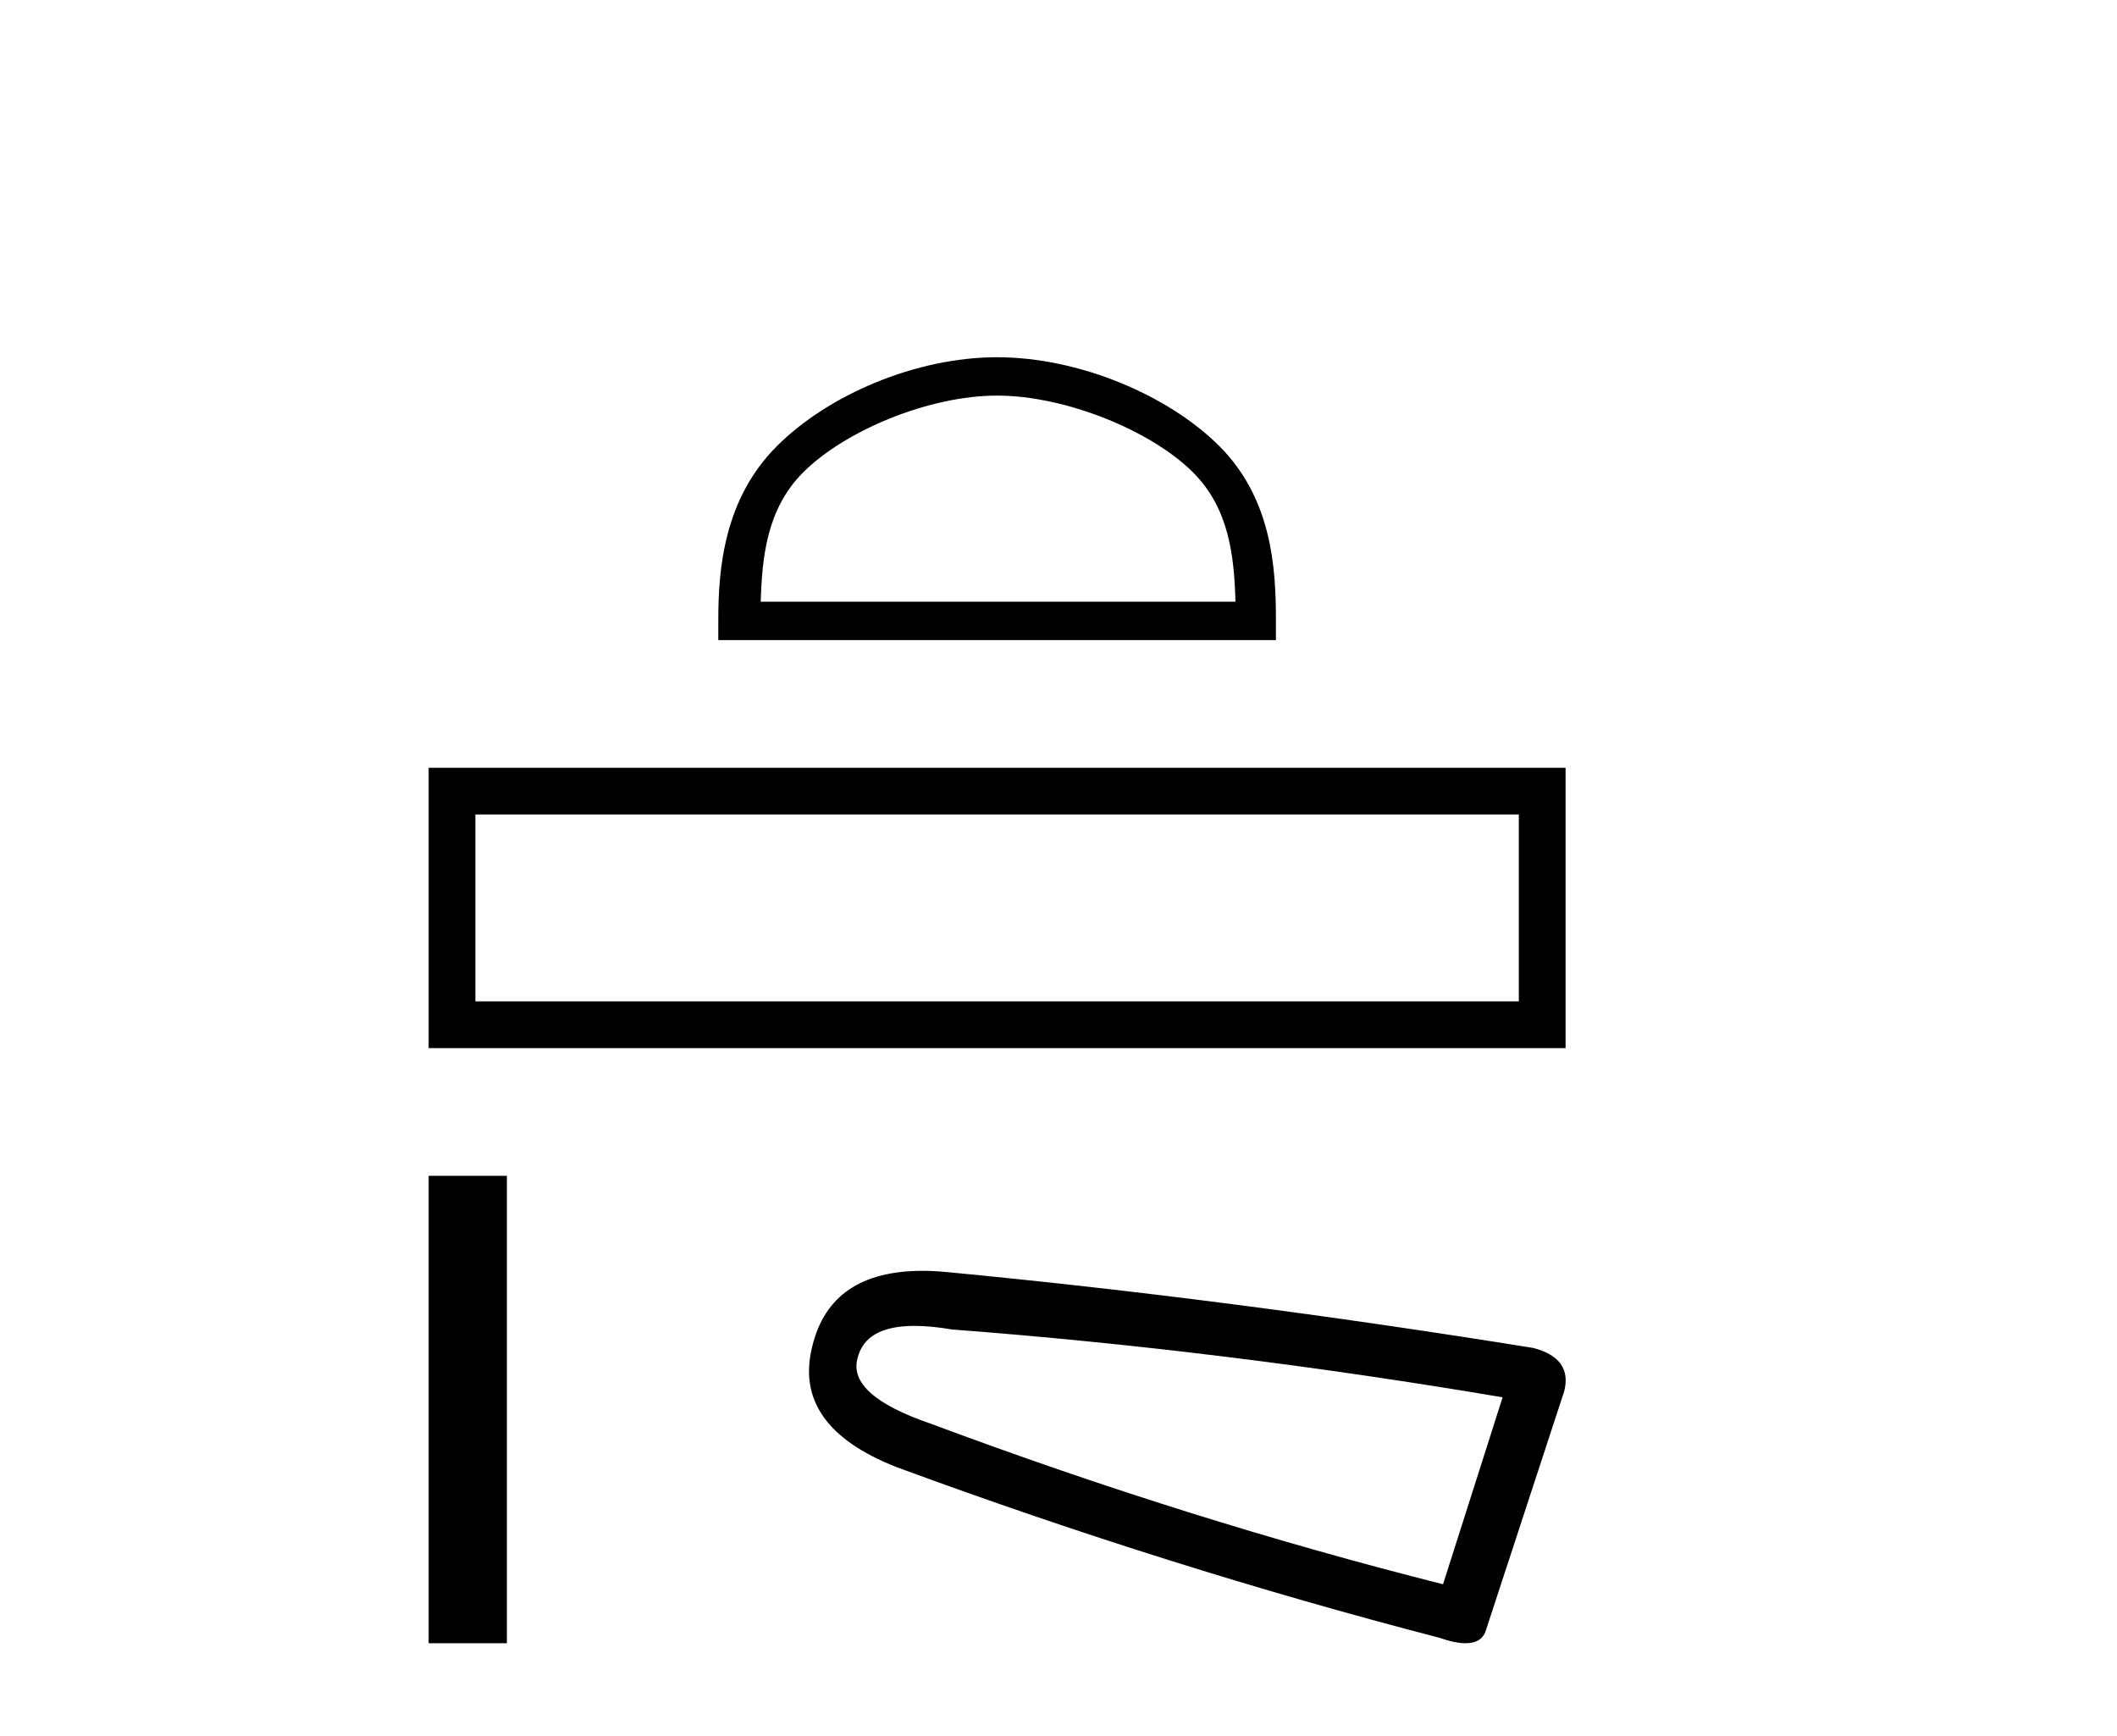
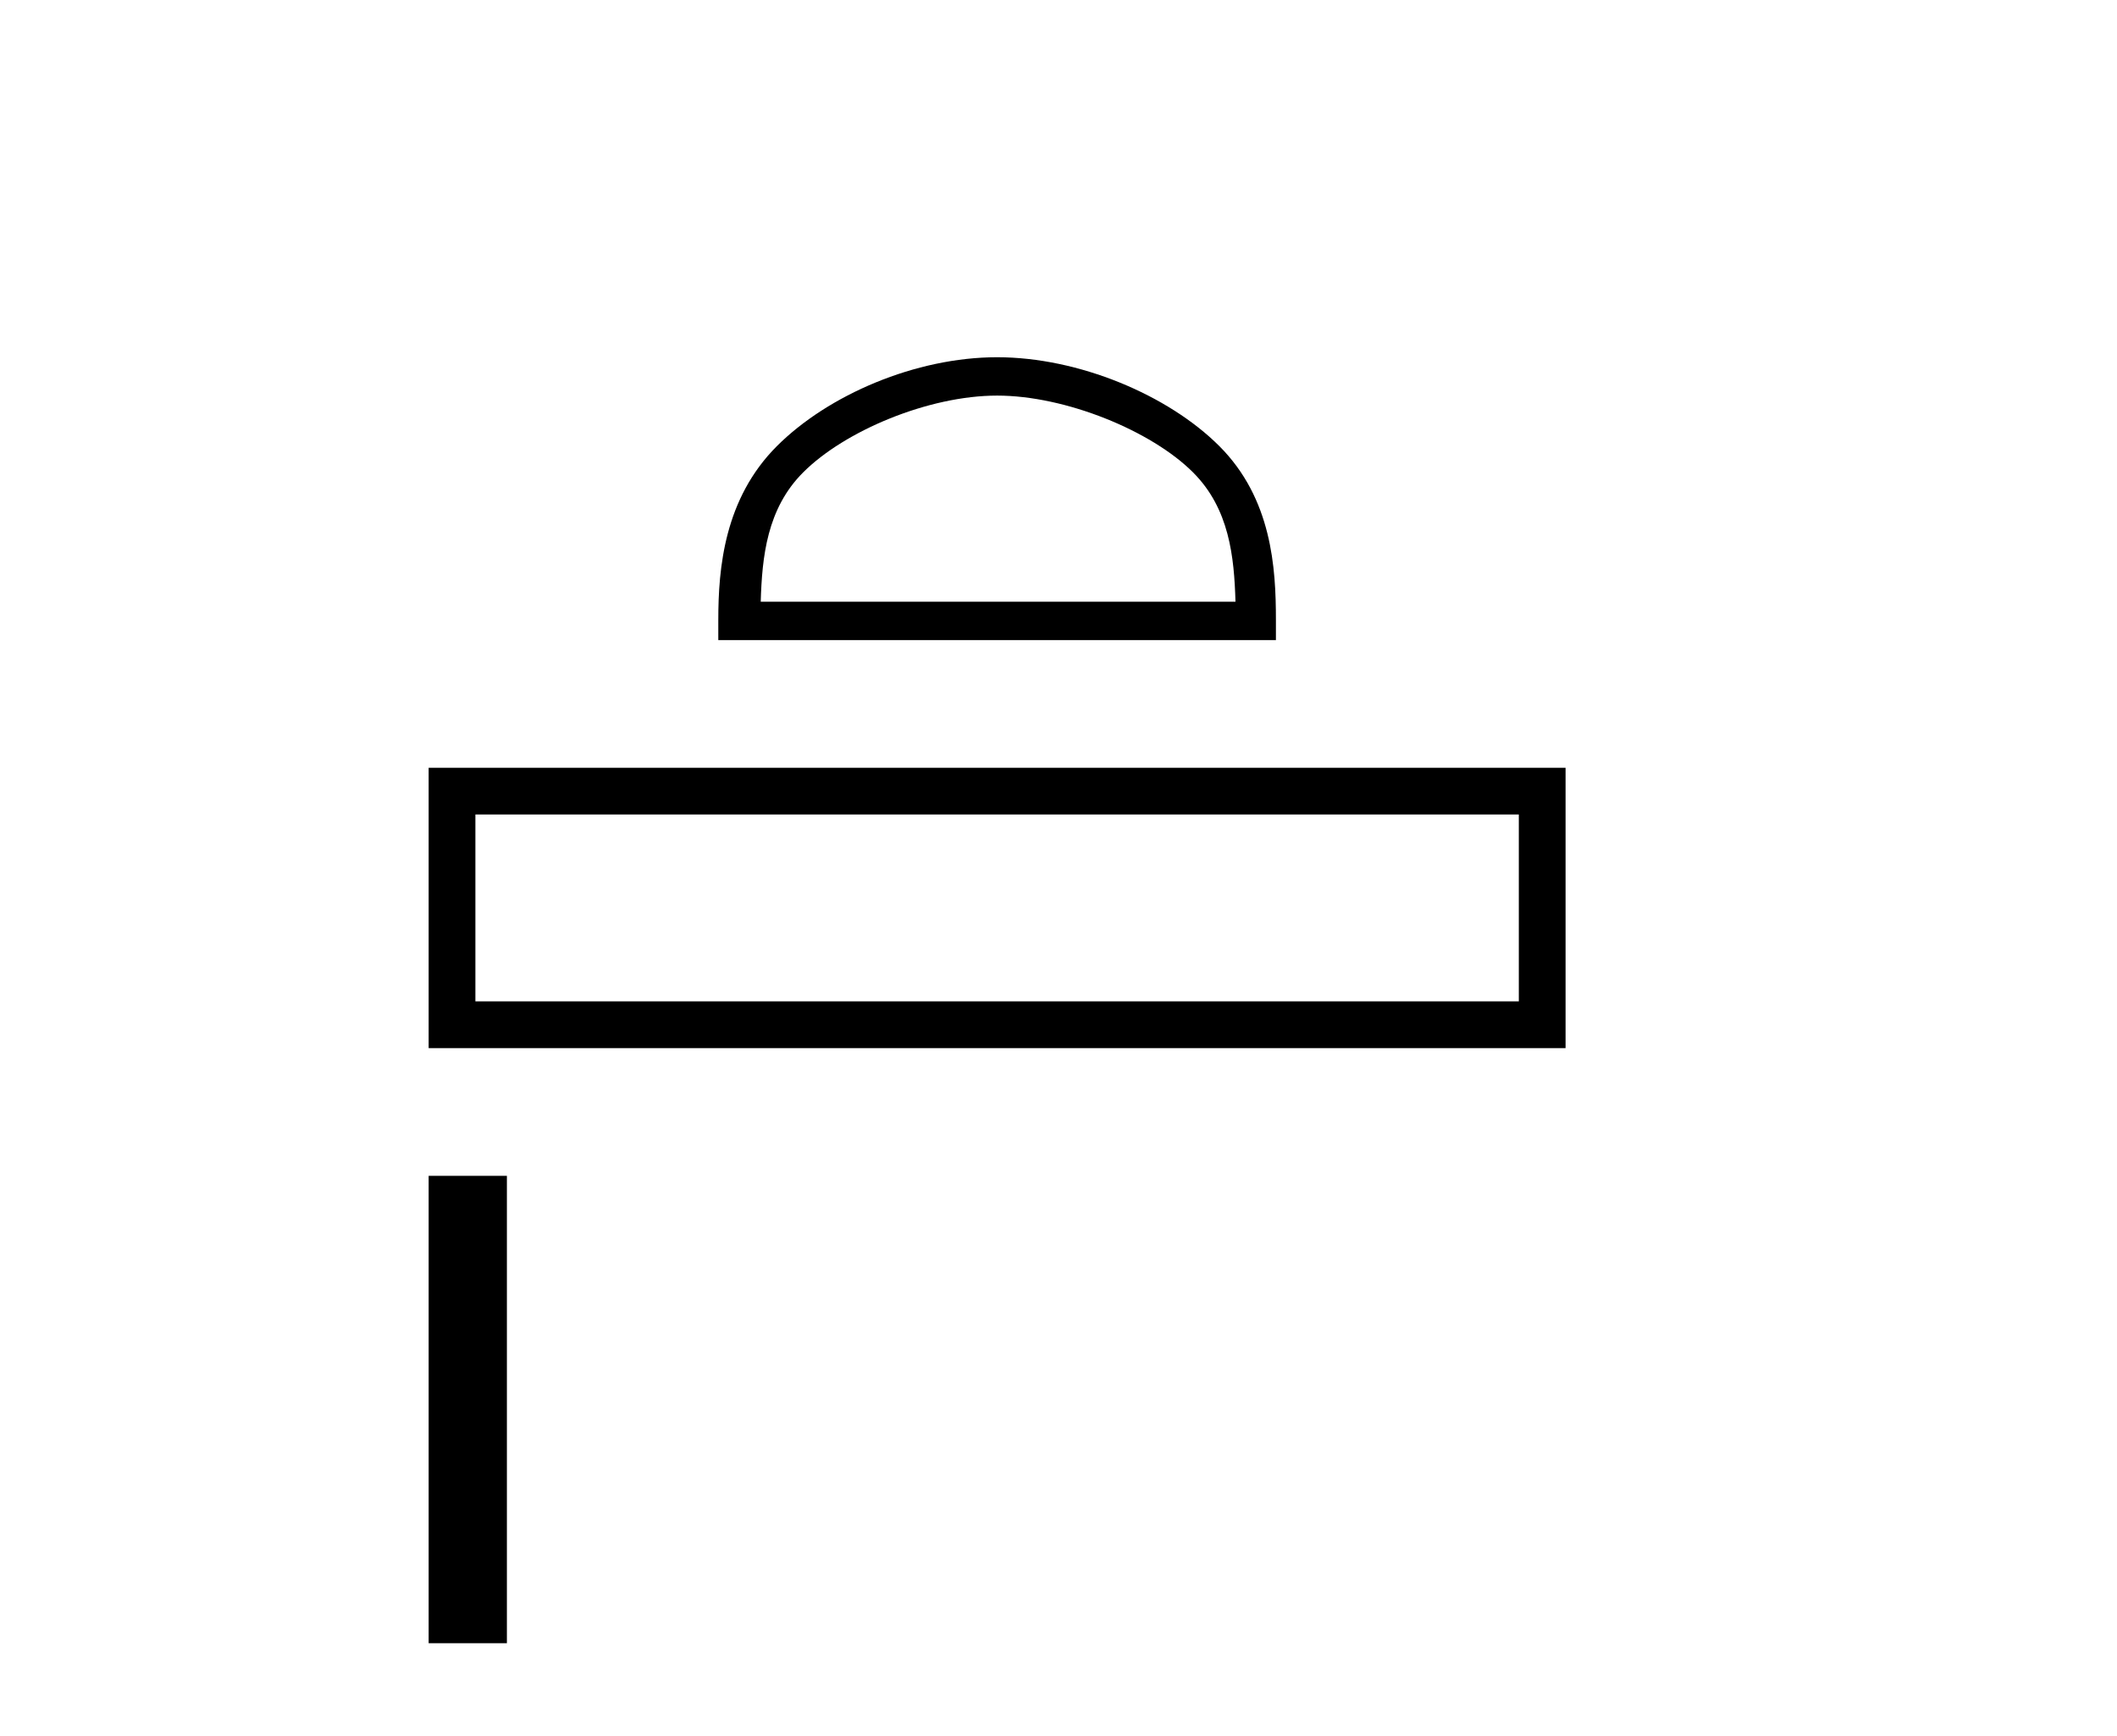
<svg xmlns="http://www.w3.org/2000/svg" width="50.0" height="41.0">
  <path d="M 23.55 9.343 C 25.17 9.343 27.197 10.175 28.178 11.157 C 29.037 12.015 29.149 13.153 29.18 14.21 L 17.967 14.21 C 17.999 13.153 18.111 12.015 18.969 11.157 C 19.95 10.175 21.93 9.343 23.55 9.343 ZM 23.55 8.437 C 21.628 8.437 19.561 9.325 18.349 10.536 C 17.106 11.779 16.965 13.415 16.965 14.64 L 16.965 15.117 L 30.135 15.117 L 30.135 14.64 C 30.135 13.415 30.041 11.779 28.799 10.536 C 27.587 9.325 25.472 8.437 23.55 8.437 Z" style="fill:#000000;stroke:none" />
  <path d="M 10.124 18.133 L 10.124 24.754 L 36.976 24.754 L 36.976 18.133 L 10.124 18.133 M 35.872 19.236 L 35.872 23.65 L 11.228 23.65 L 11.228 19.236 L 35.872 19.236 Z" style="fill:#000000;stroke:none" />
  <path d="M 10.124 27.77 L 10.124 38.809 L 11.972 38.809 L 11.972 27.77 Z" style="fill:#000000;stroke:none" />
-   <path d="M 21.6 31.314 Q 21.989 31.314 22.486 31.399 Q 28.89 31.885 35.489 33.001 L 34.082 37.416 Q 28.114 35.912 22.001 33.631 Q 20.011 32.952 20.254 32.079 Q 20.436 31.314 21.6 31.314 ZM 21.786 30.014 Q 19.619 30.014 19.187 31.788 Q 18.701 33.68 21.176 34.65 Q 27.629 37.028 33.985 38.677 Q 34.362 38.809 34.615 38.809 Q 35.012 38.809 35.101 38.483 L 36.945 32.855 Q 37.139 32.079 36.217 31.836 Q 28.988 30.672 22.34 30.041 Q 22.05 30.014 21.786 30.014 Z" style="fill:#000000;stroke:none" />
</svg>